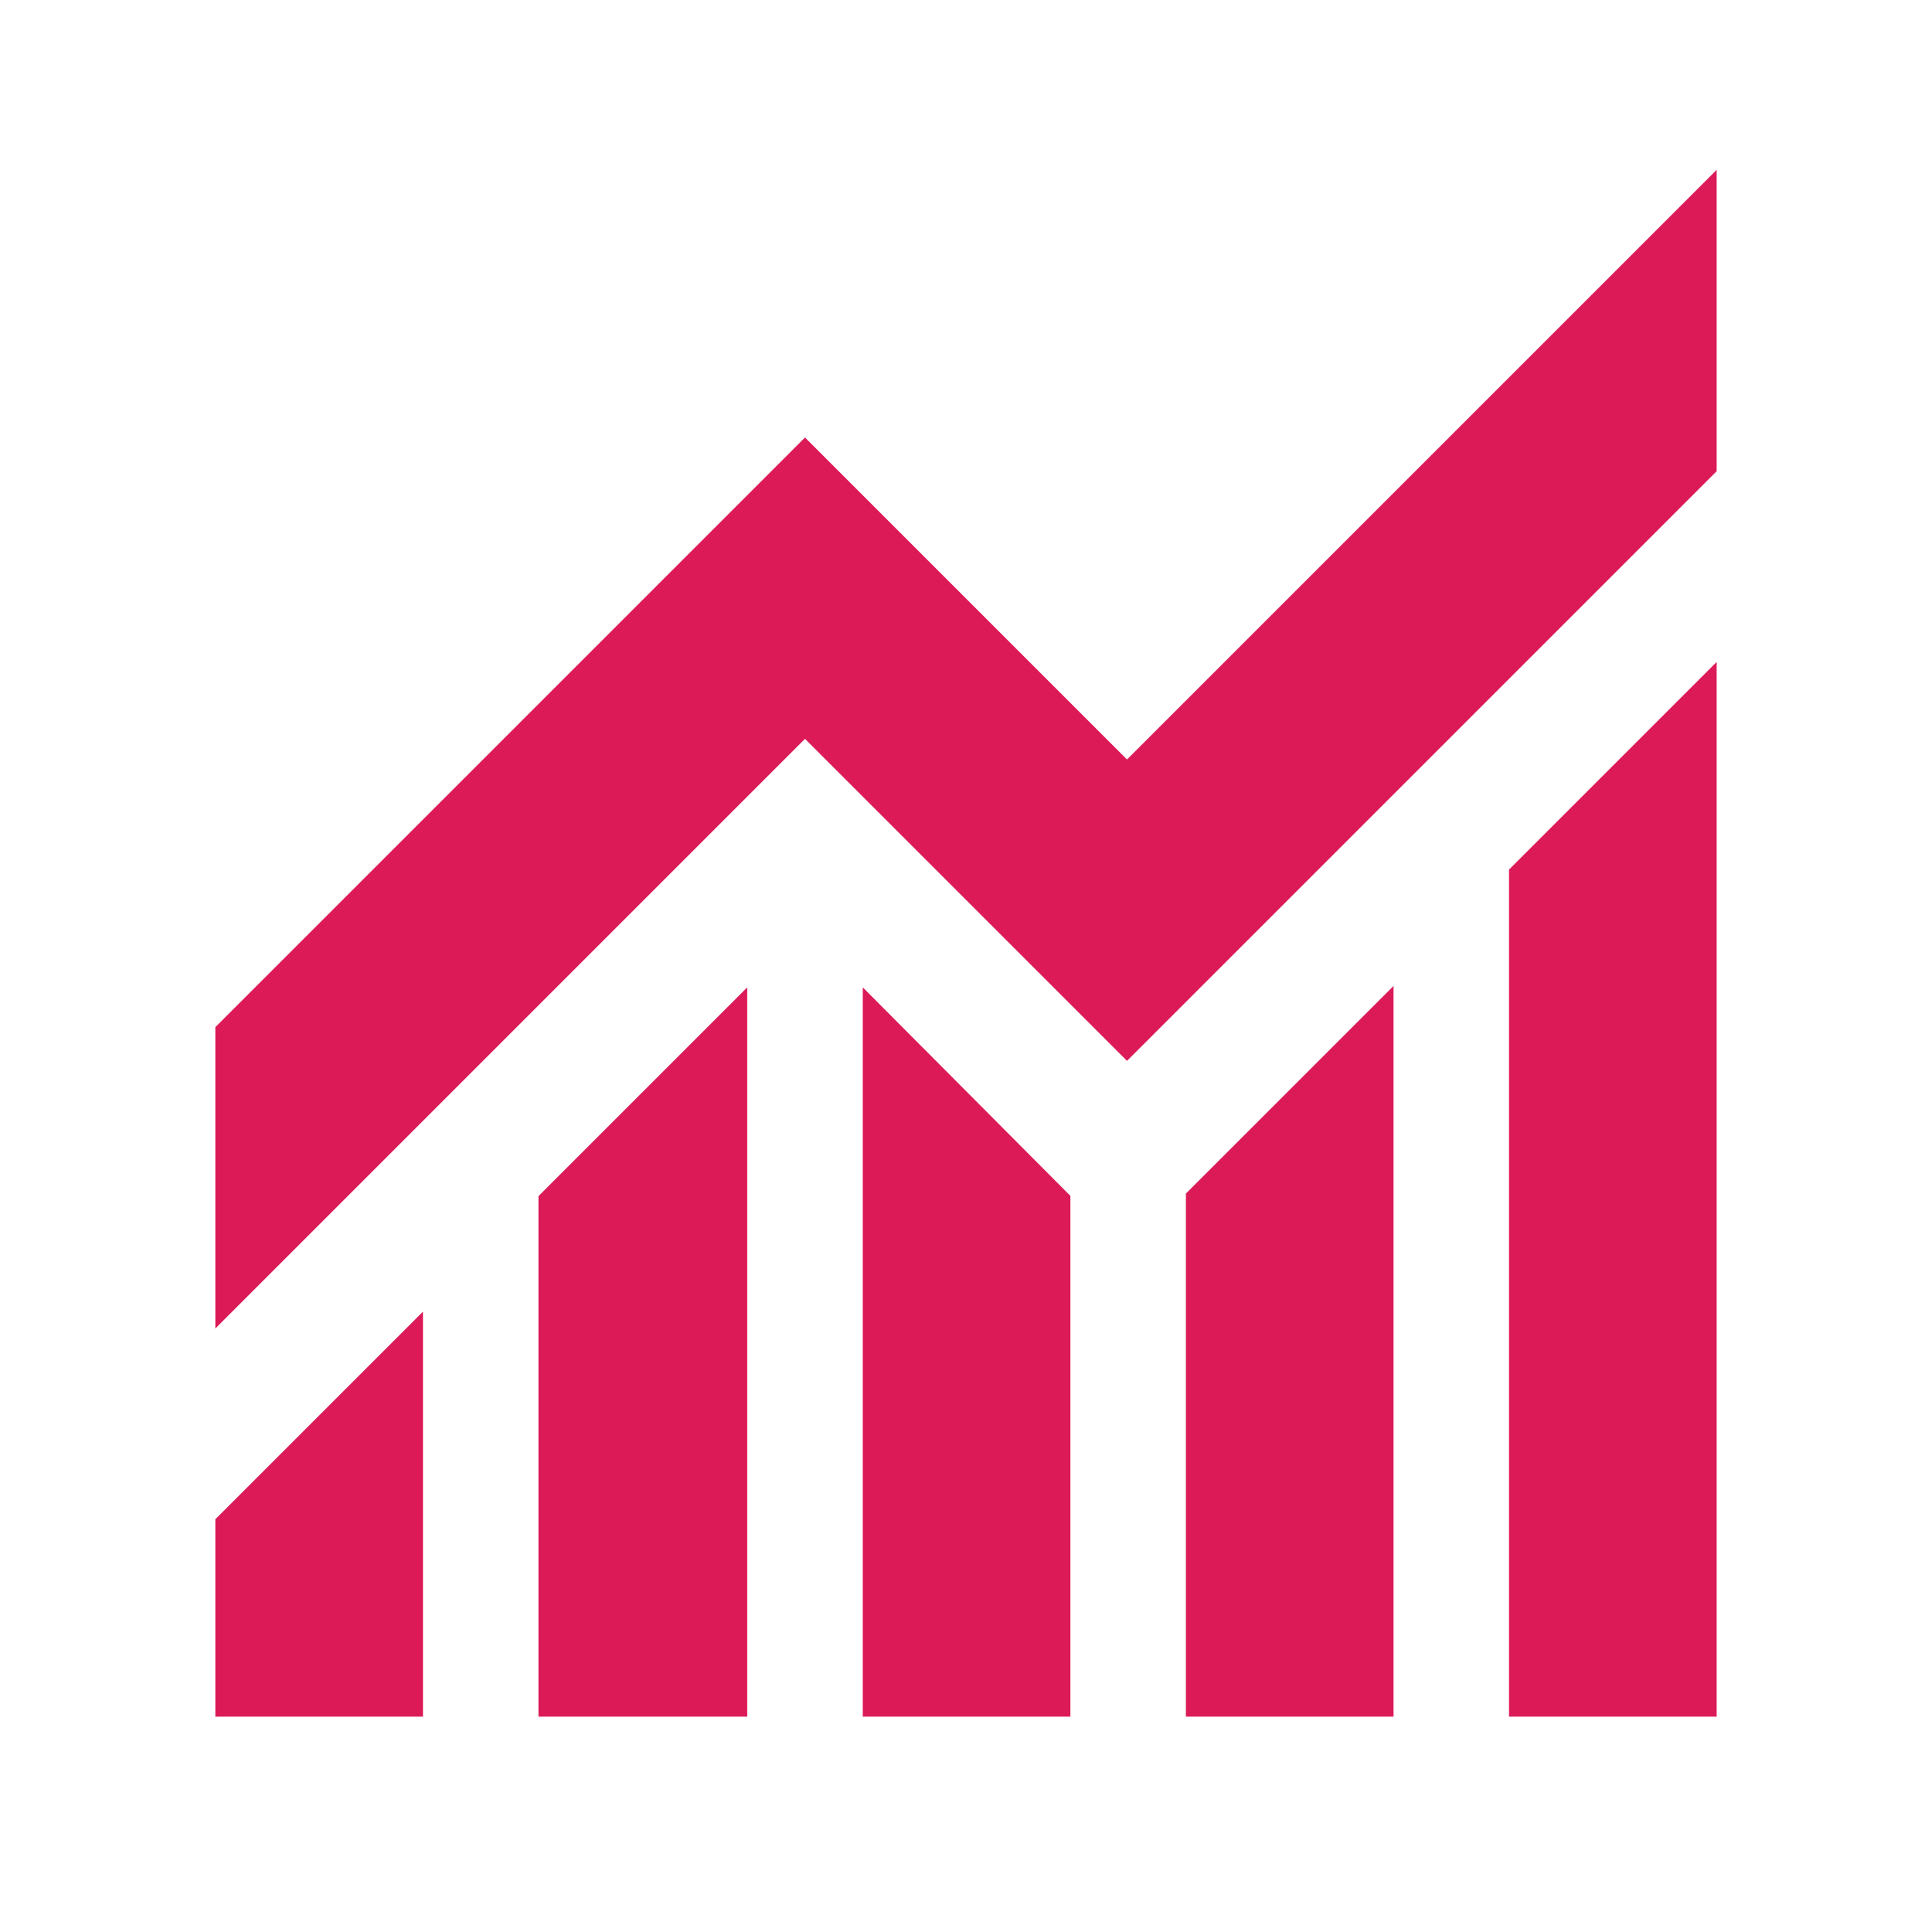
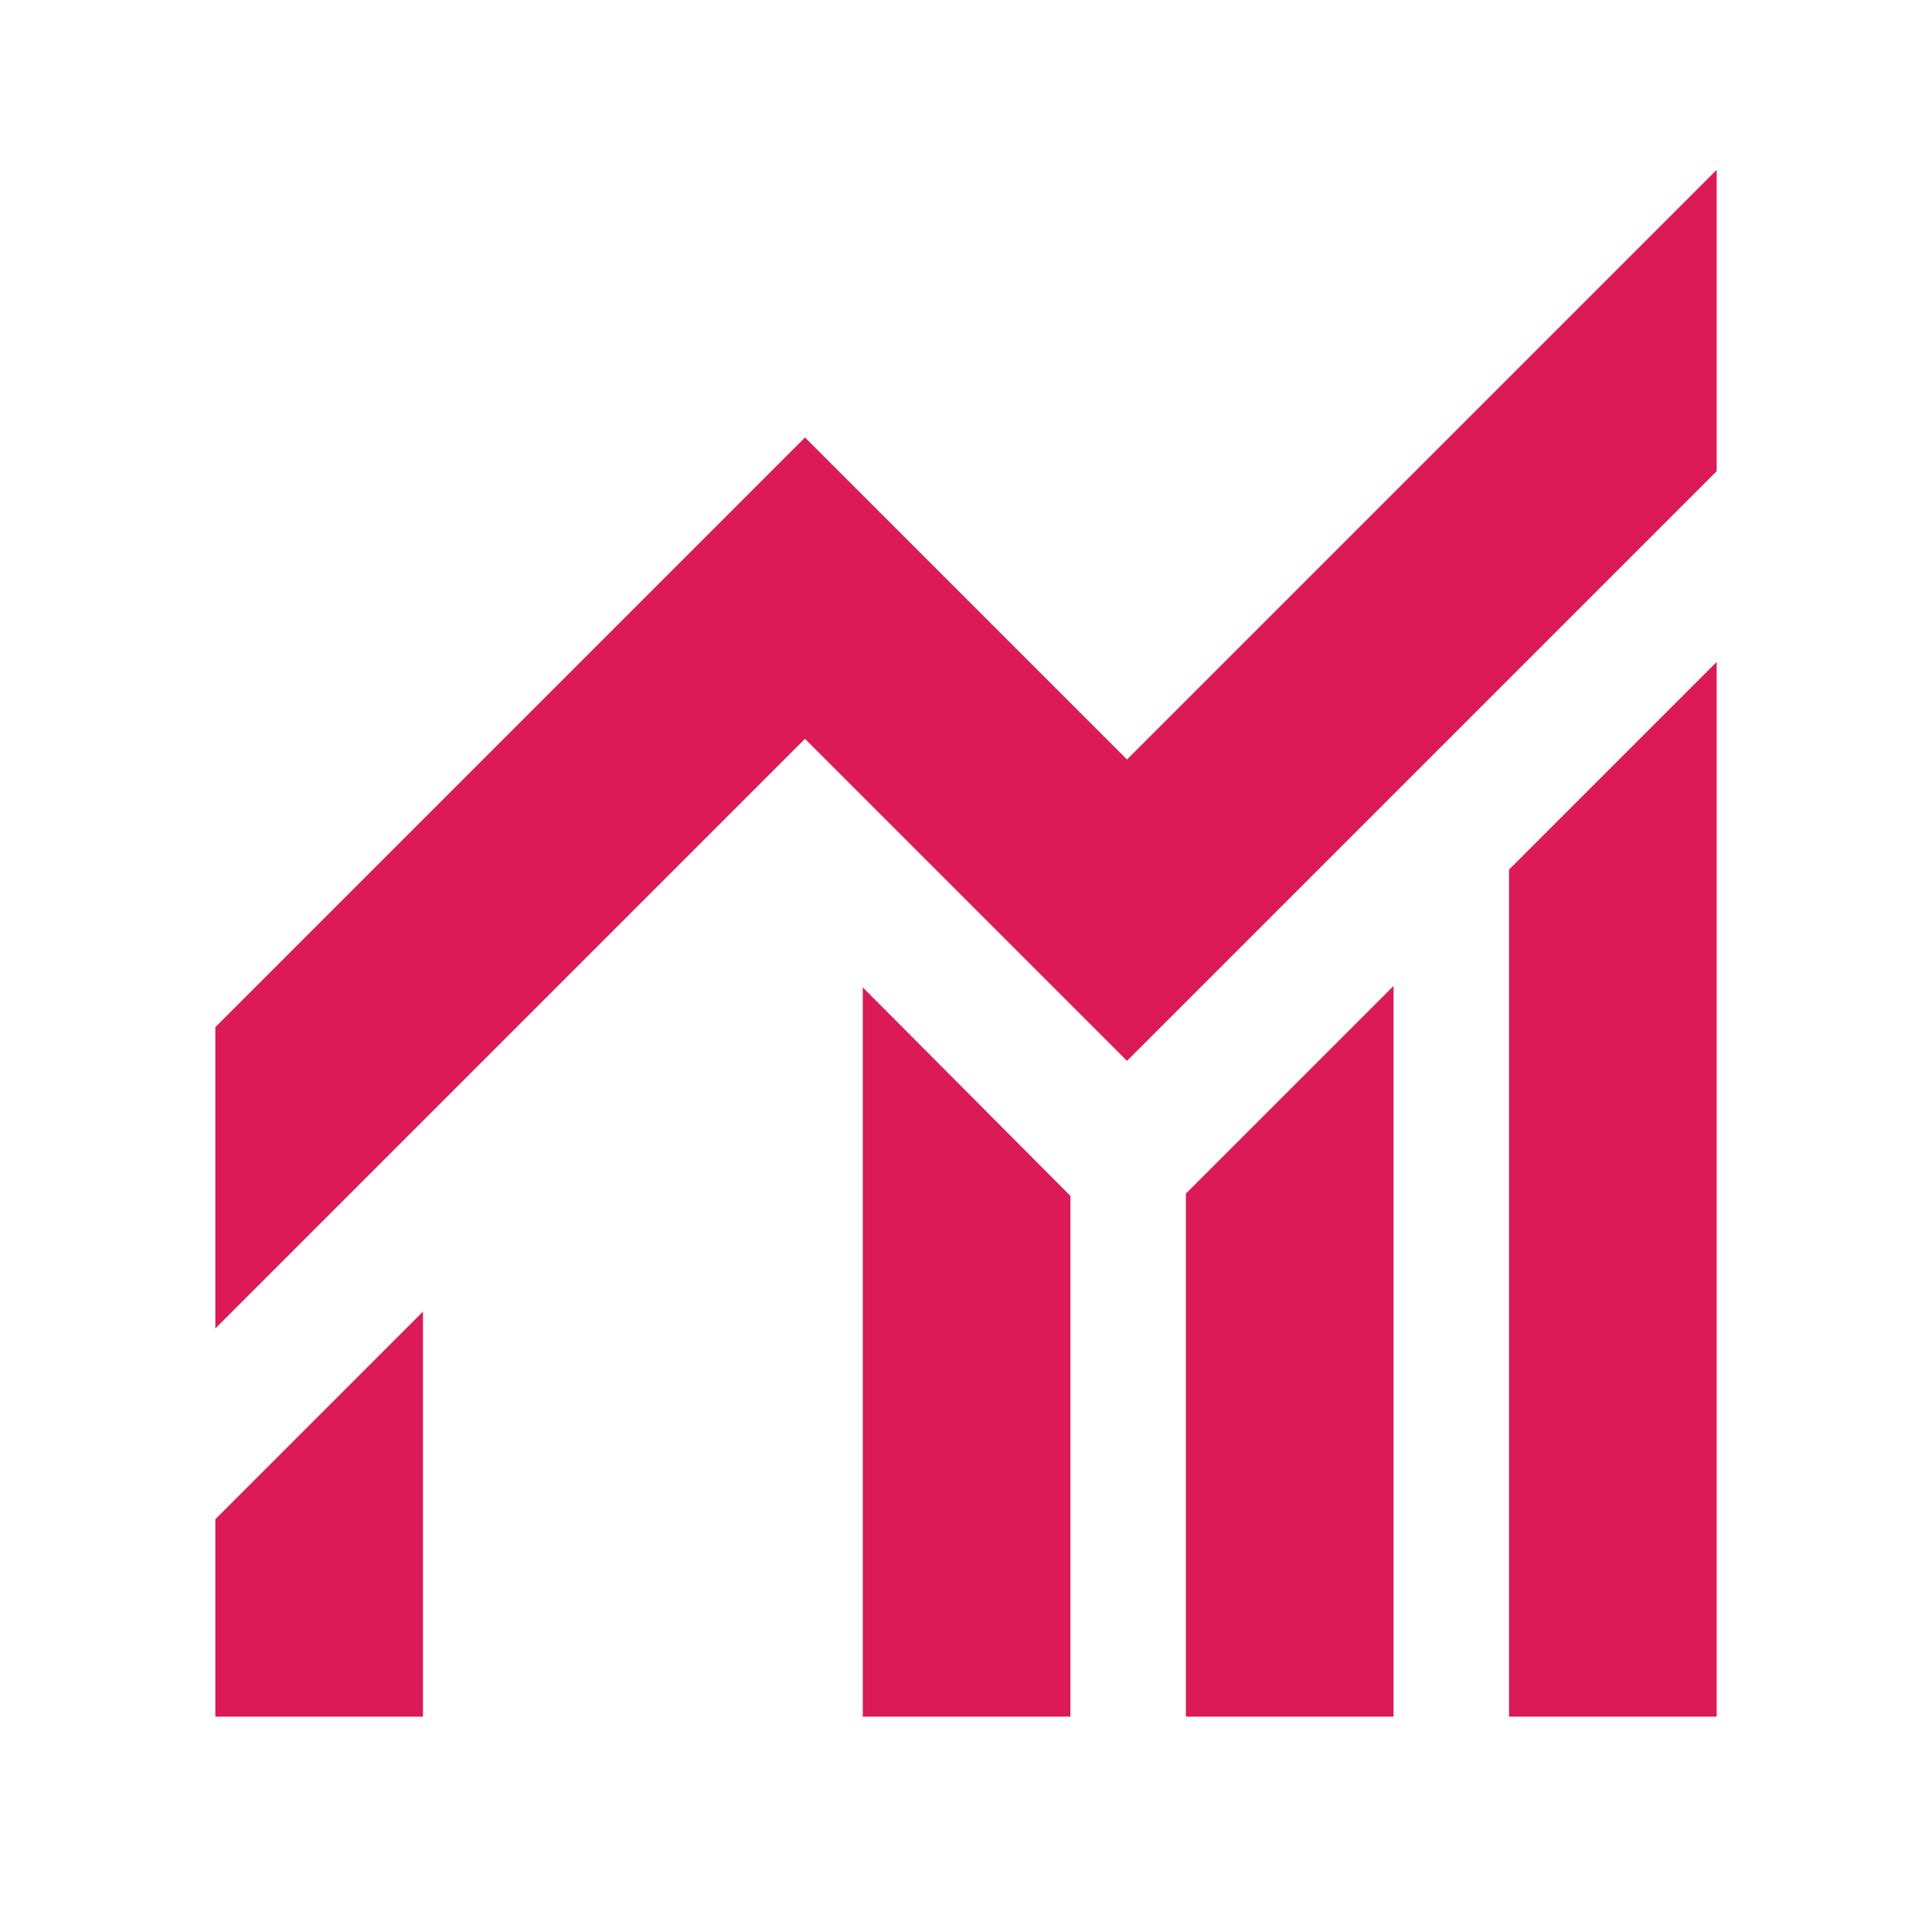
<svg xmlns="http://www.w3.org/2000/svg" height="24px" viewBox="0 -960 960 960" width="24px" fill="#dc1a57">
-   <path d="M107-107v-98.09l103.17-103.17V-107H107Zm160.56 0v-258.65L371.3-469.39V-107H267.56Zm161.14 0v-362.39l103.17 103.61V-107H428.7Zm160.56 0v-259.91l103.18-103.18V-107H589.26Zm160.57 0v-420.91L853-631.09V-107H749.83ZM107-299.87v-149.74l293-293 160 160 293-293v149.74l-293 293-160-160-293 293Z" />
+   <path d="M107-107v-98.09l103.17-103.17V-107H107Zm160.56 0v-258.65V-107H267.56Zm161.14 0v-362.39l103.17 103.61V-107H428.7Zm160.56 0v-259.91l103.18-103.18V-107H589.26Zm160.57 0v-420.91L853-631.09V-107H749.83ZM107-299.87v-149.74l293-293 160 160 293-293v149.74l-293 293-160-160-293 293Z" />
</svg>